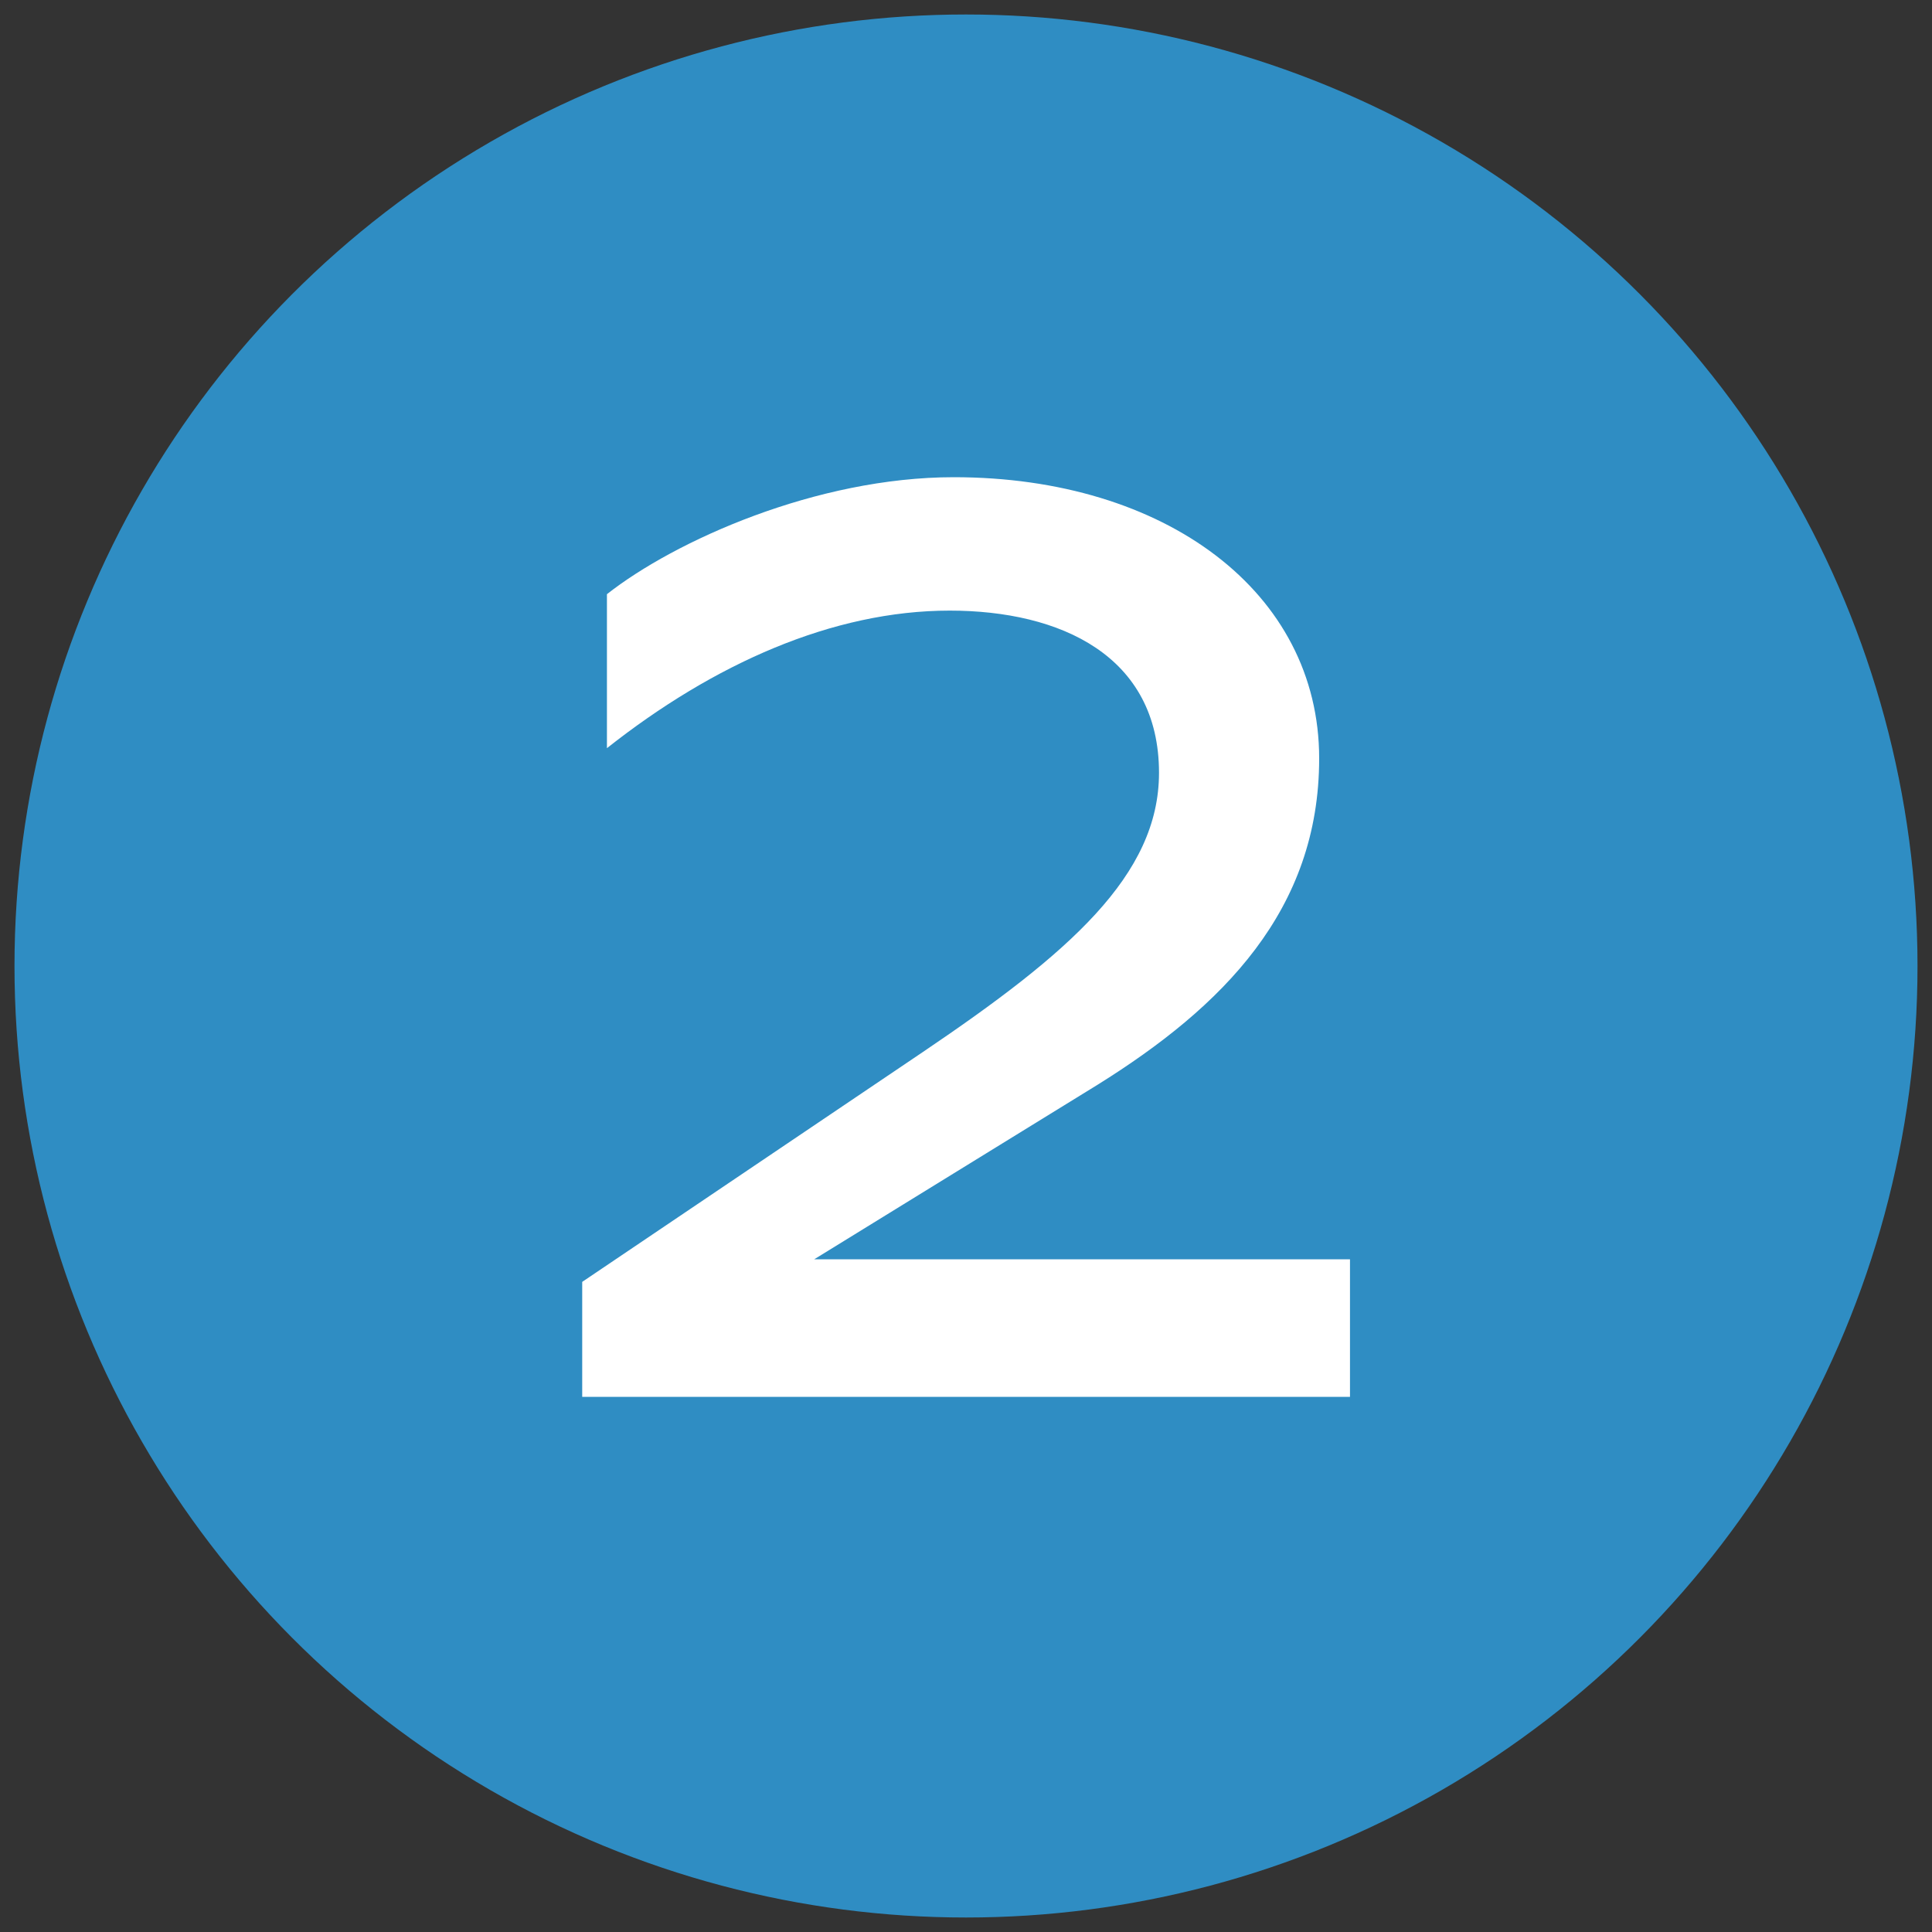
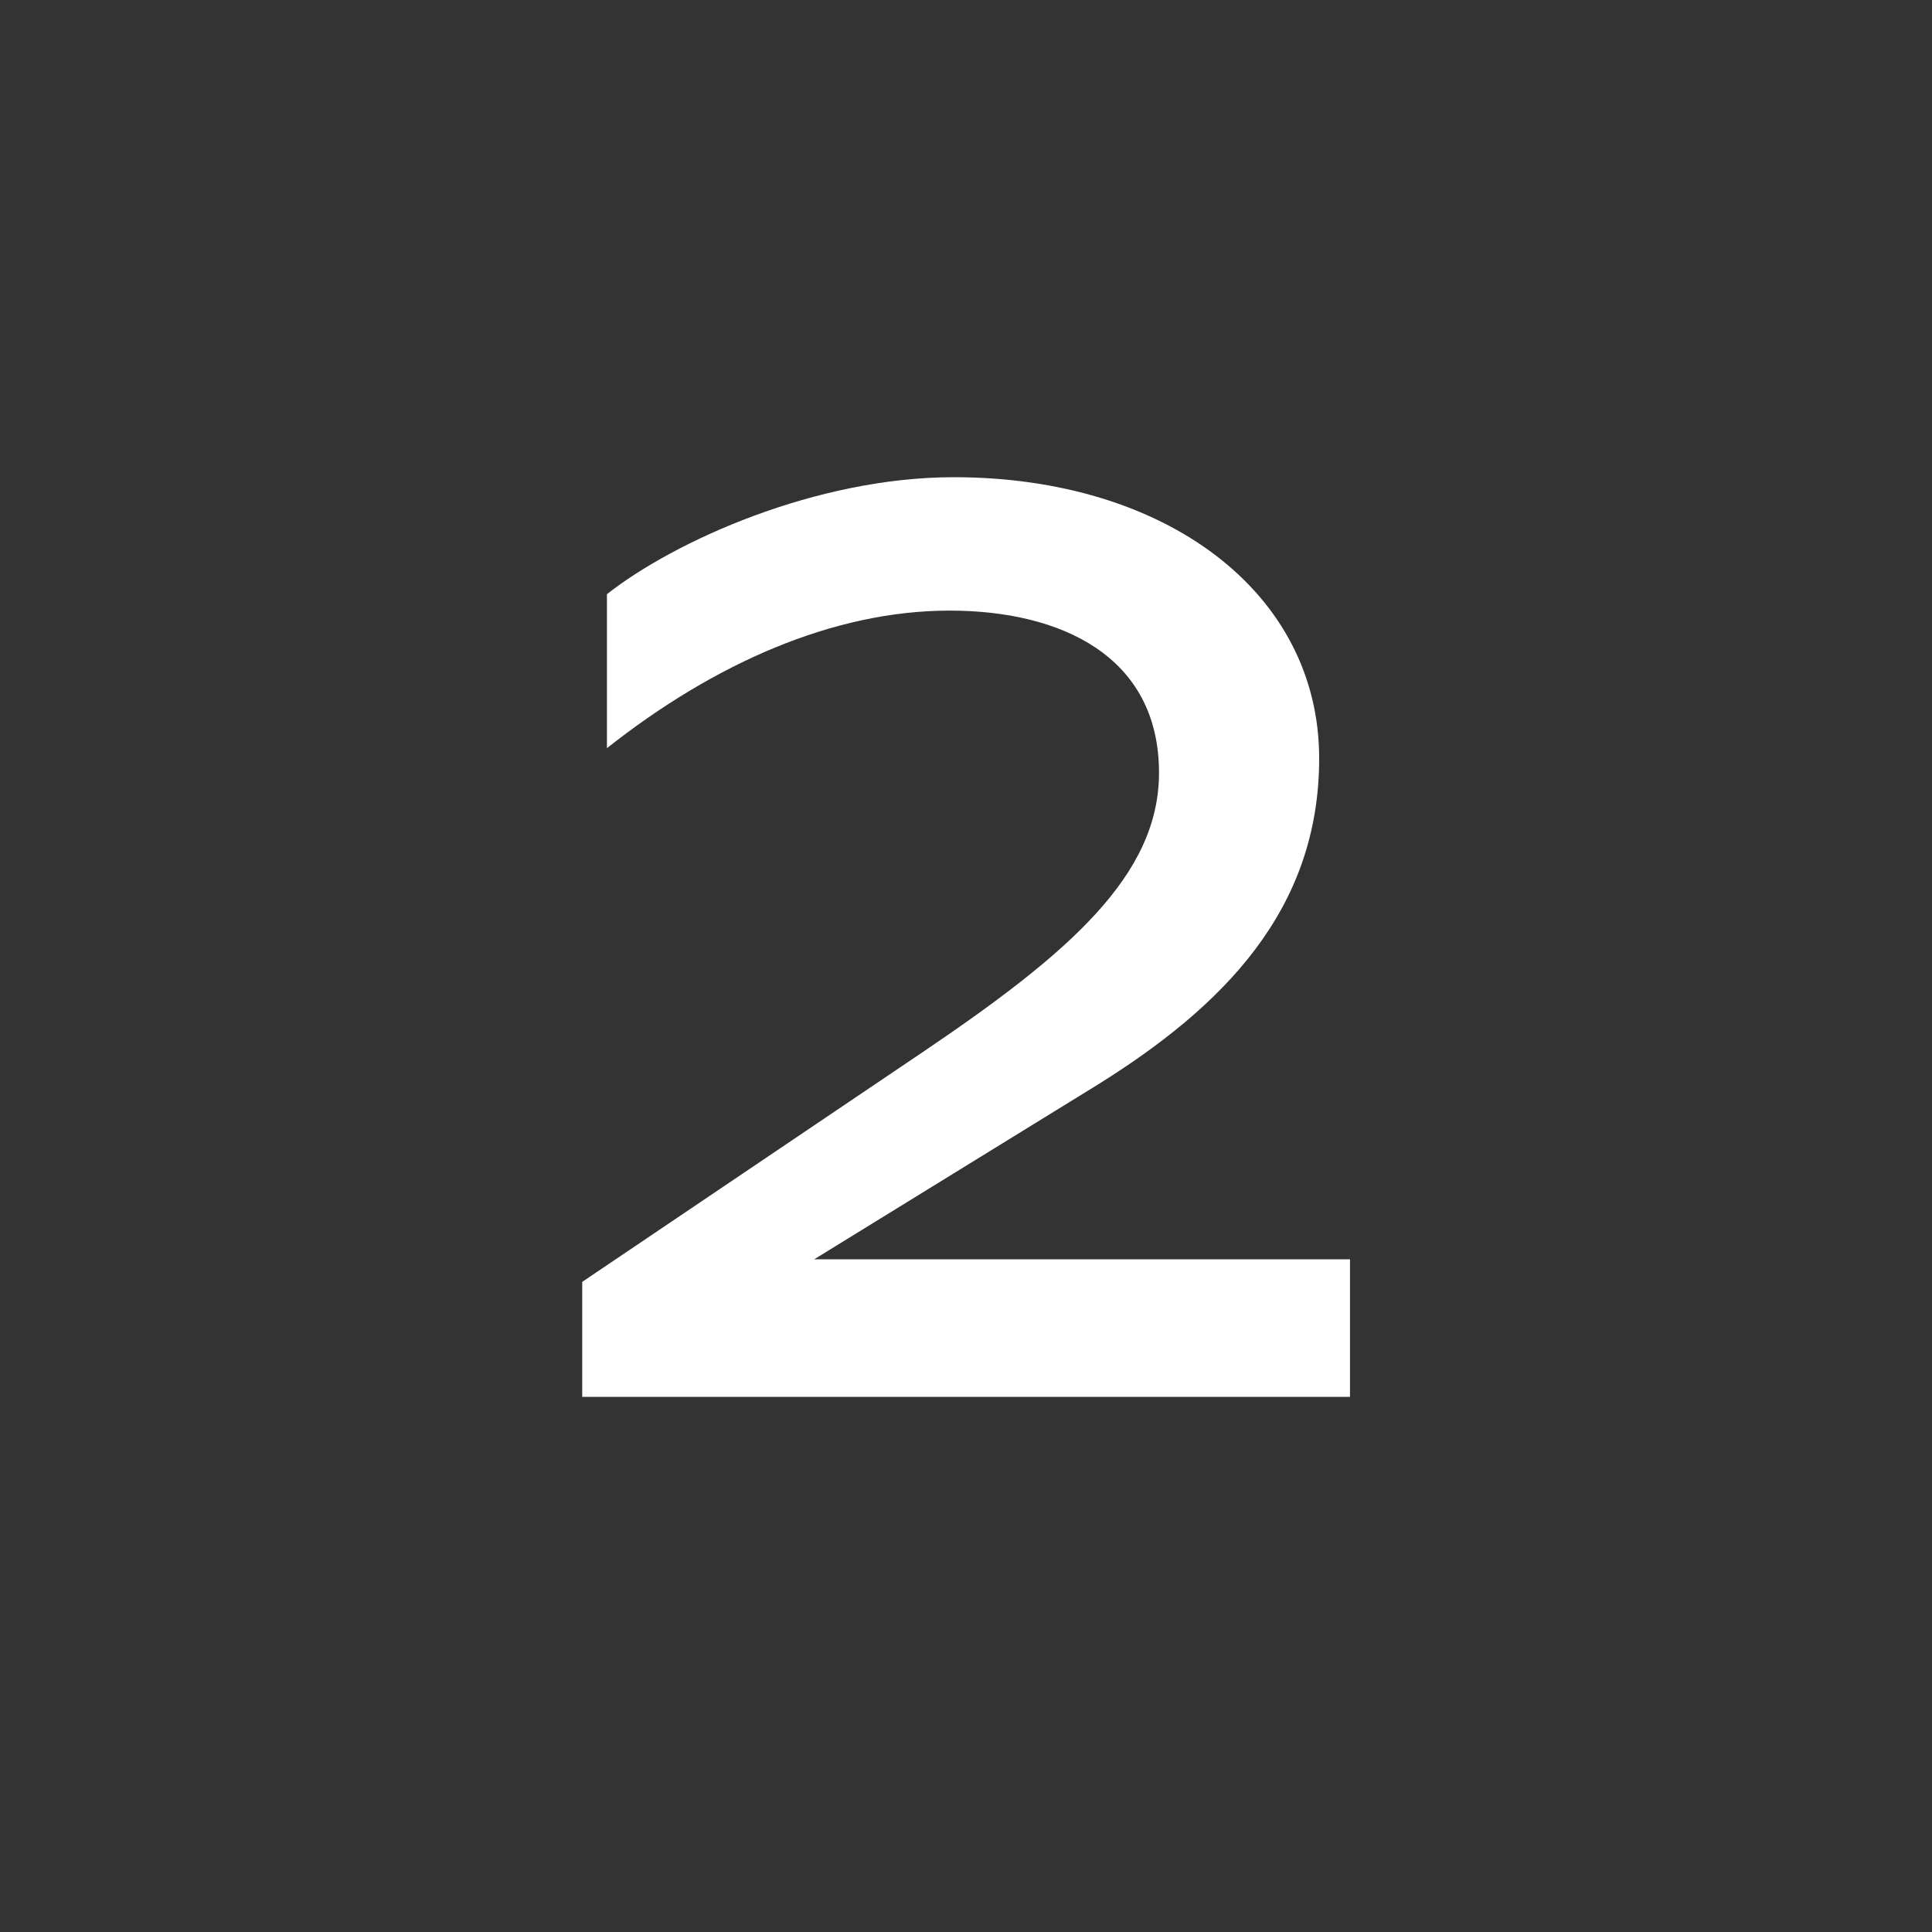
<svg xmlns="http://www.w3.org/2000/svg" id="Layer_1" data-name="Layer 1" viewBox="0 0 200 200">
  <rect x="0" y="0" width="200" height="200" fill="#333333" stroke="none" />
  <defs>
    <style>
      .cls-1 {
        fill: #fff;
      }

      .cls-2 {
        fill: #2f8dc3;
      }
    </style>
  </defs>
-   <circle class="cls-2" cx="100" cy="100" r="98.5" />
  <path class="cls-1" d="M60.27,132.7l35.27-23.8c15.09-10.2,24.44-18.27,24.44-28.9,0-12.11-10.2-16.79-21.67-16.79-12.11,0-24.44,5.52-35.48,14.24v-15.94c7.01-5.52,21.67-12.11,35.91-12.11,21.89,0,37.82,11.9,37.82,29.11,0,15.72-9.99,25.71-22.95,33.79l-29.32,18.06h55.46v14.24H60.27v-11.9Z" />
</svg>